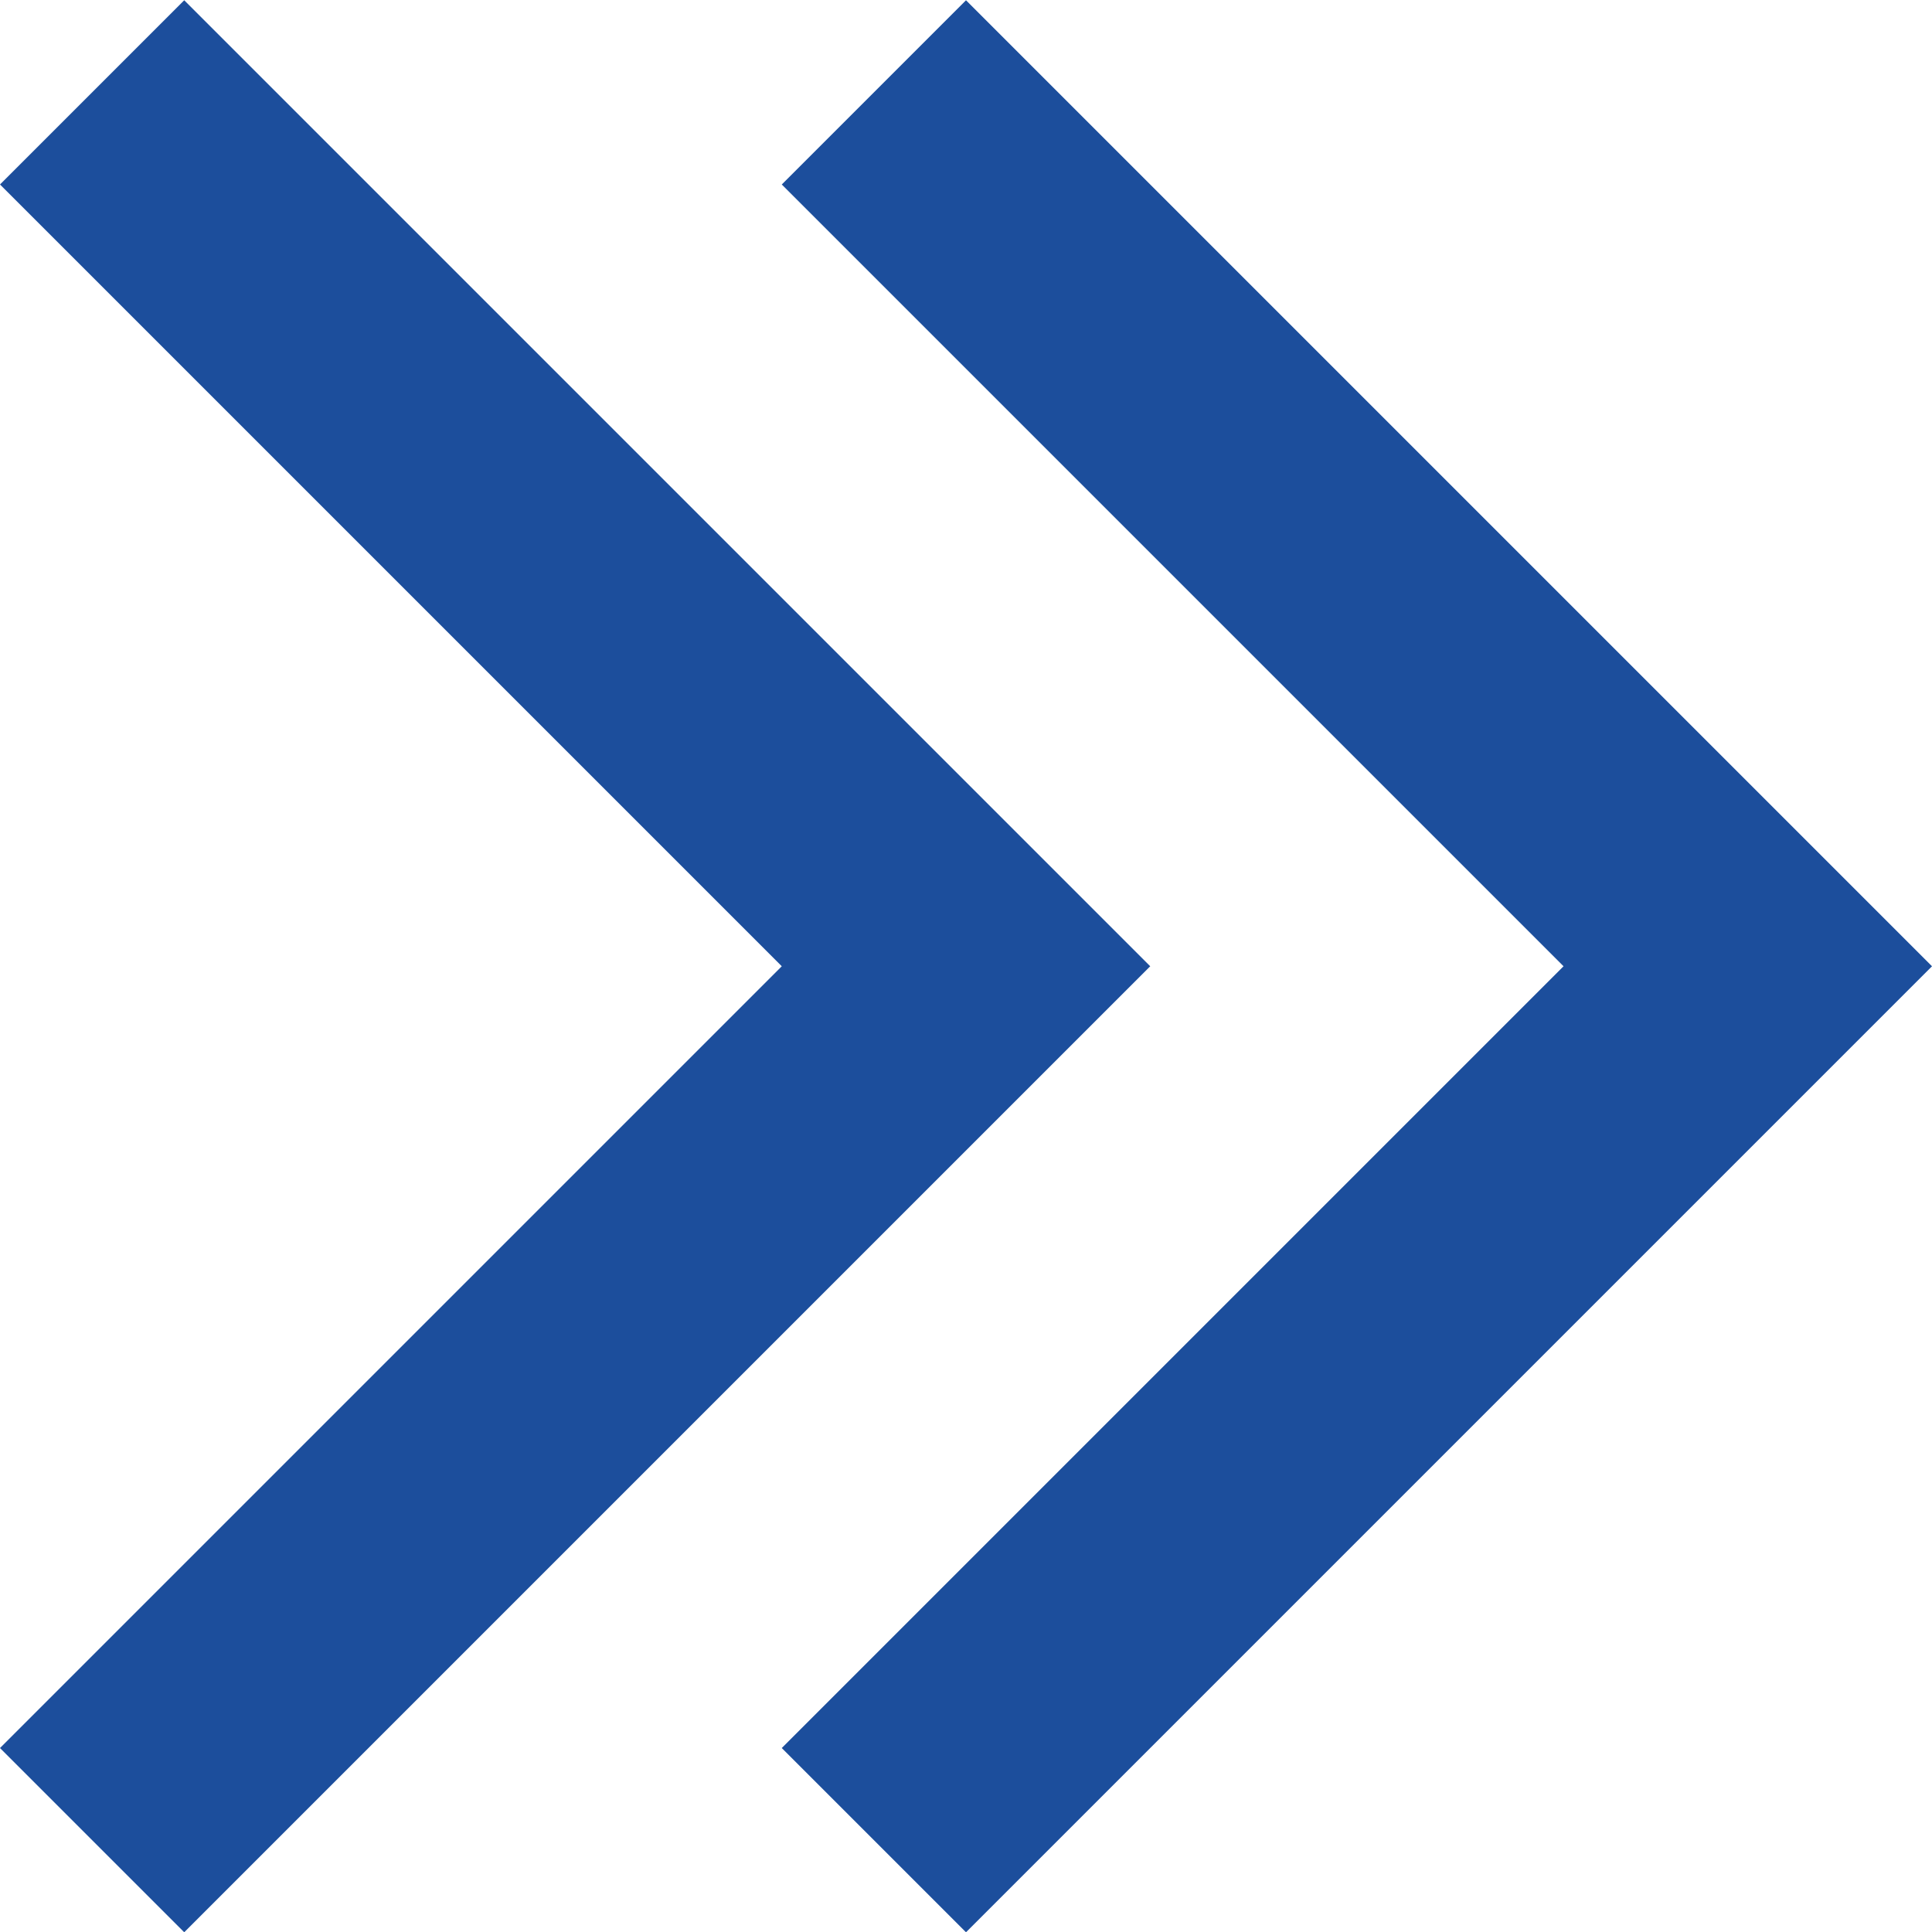
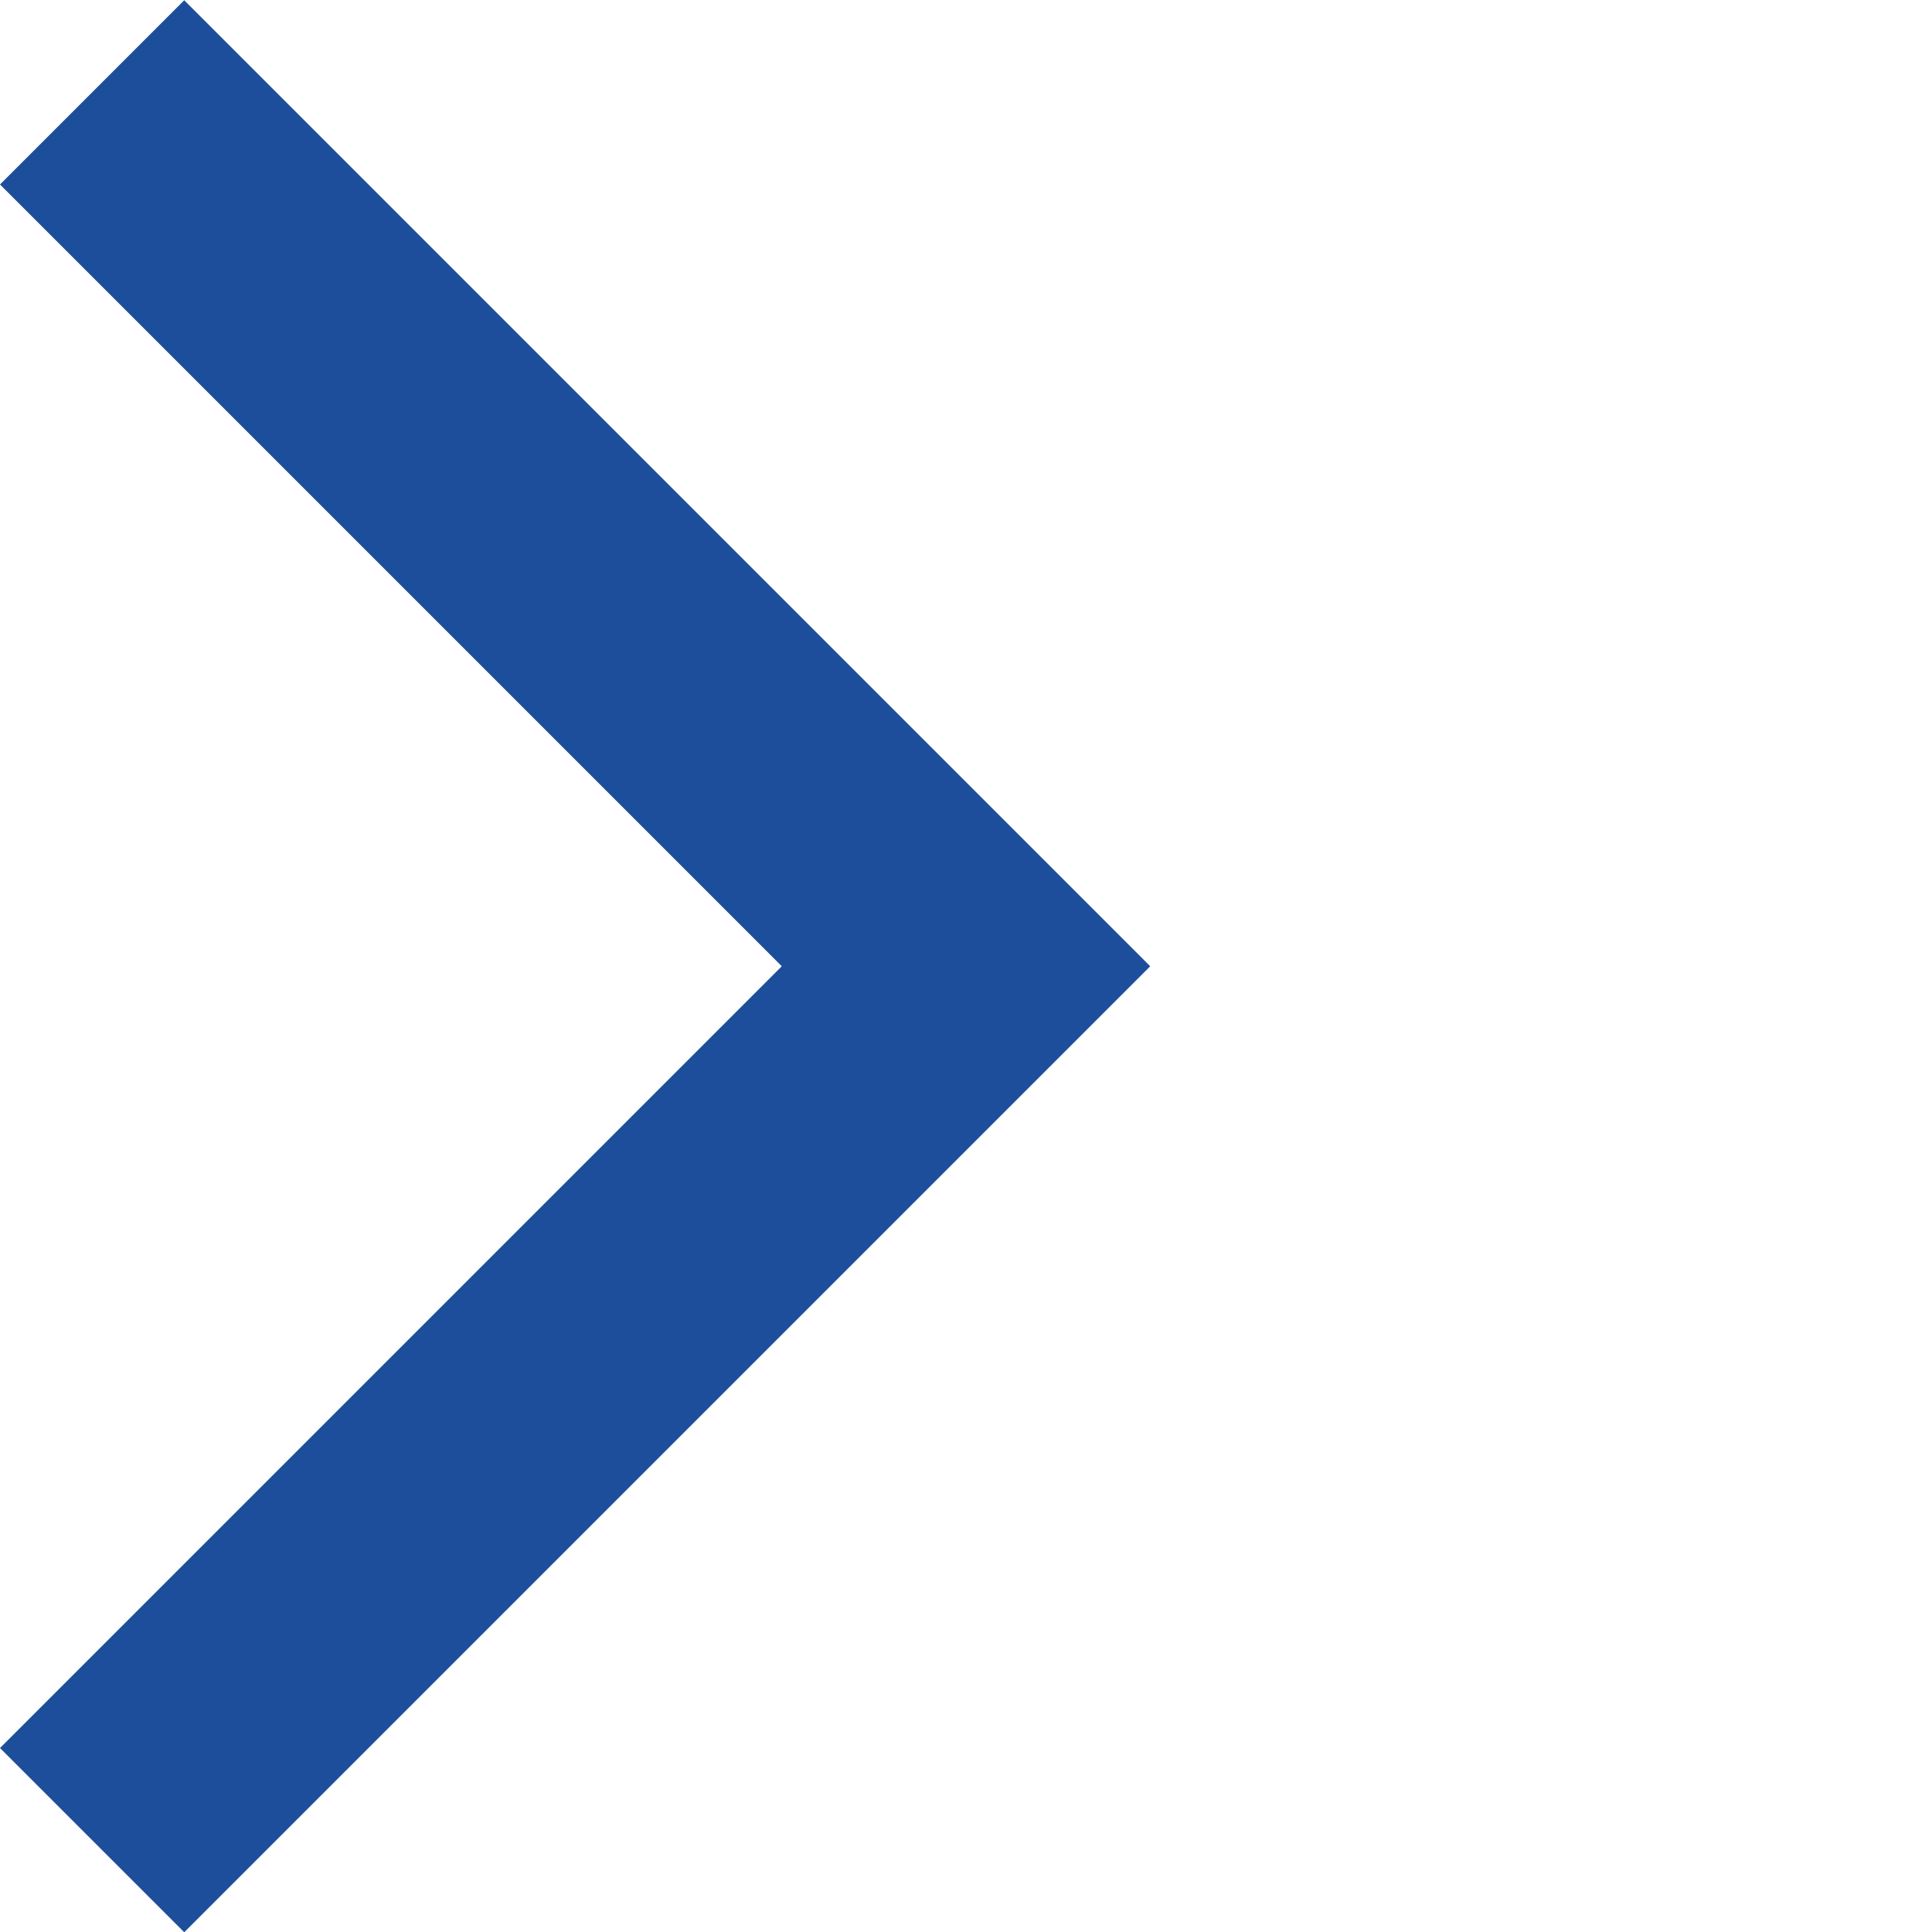
<svg xmlns="http://www.w3.org/2000/svg" width="7.414" height="7.414" viewBox="0 0 7.414 7.414">
  <g id="グループ_72" data-name="グループ 72" transform="translate(-0.793 -322.793)">
-     <path id="パス_1777" data-name="パス 1777" d="M-1633.287,226.968l-.707-.707,3-3-3-3,.707-.707,3.707,3.707Z" transform="translate(1637.787 103.24)" fill="#1c4e9c" />
    <path id="パス_1778" data-name="パス 1778" d="M-1633.287,226.968l-.707-.707,3-3-3-3,.707-.707,3.707,3.707Z" transform="translate(1634.787 103.24)" fill="#1c4e9c" />
  </g>
</svg>